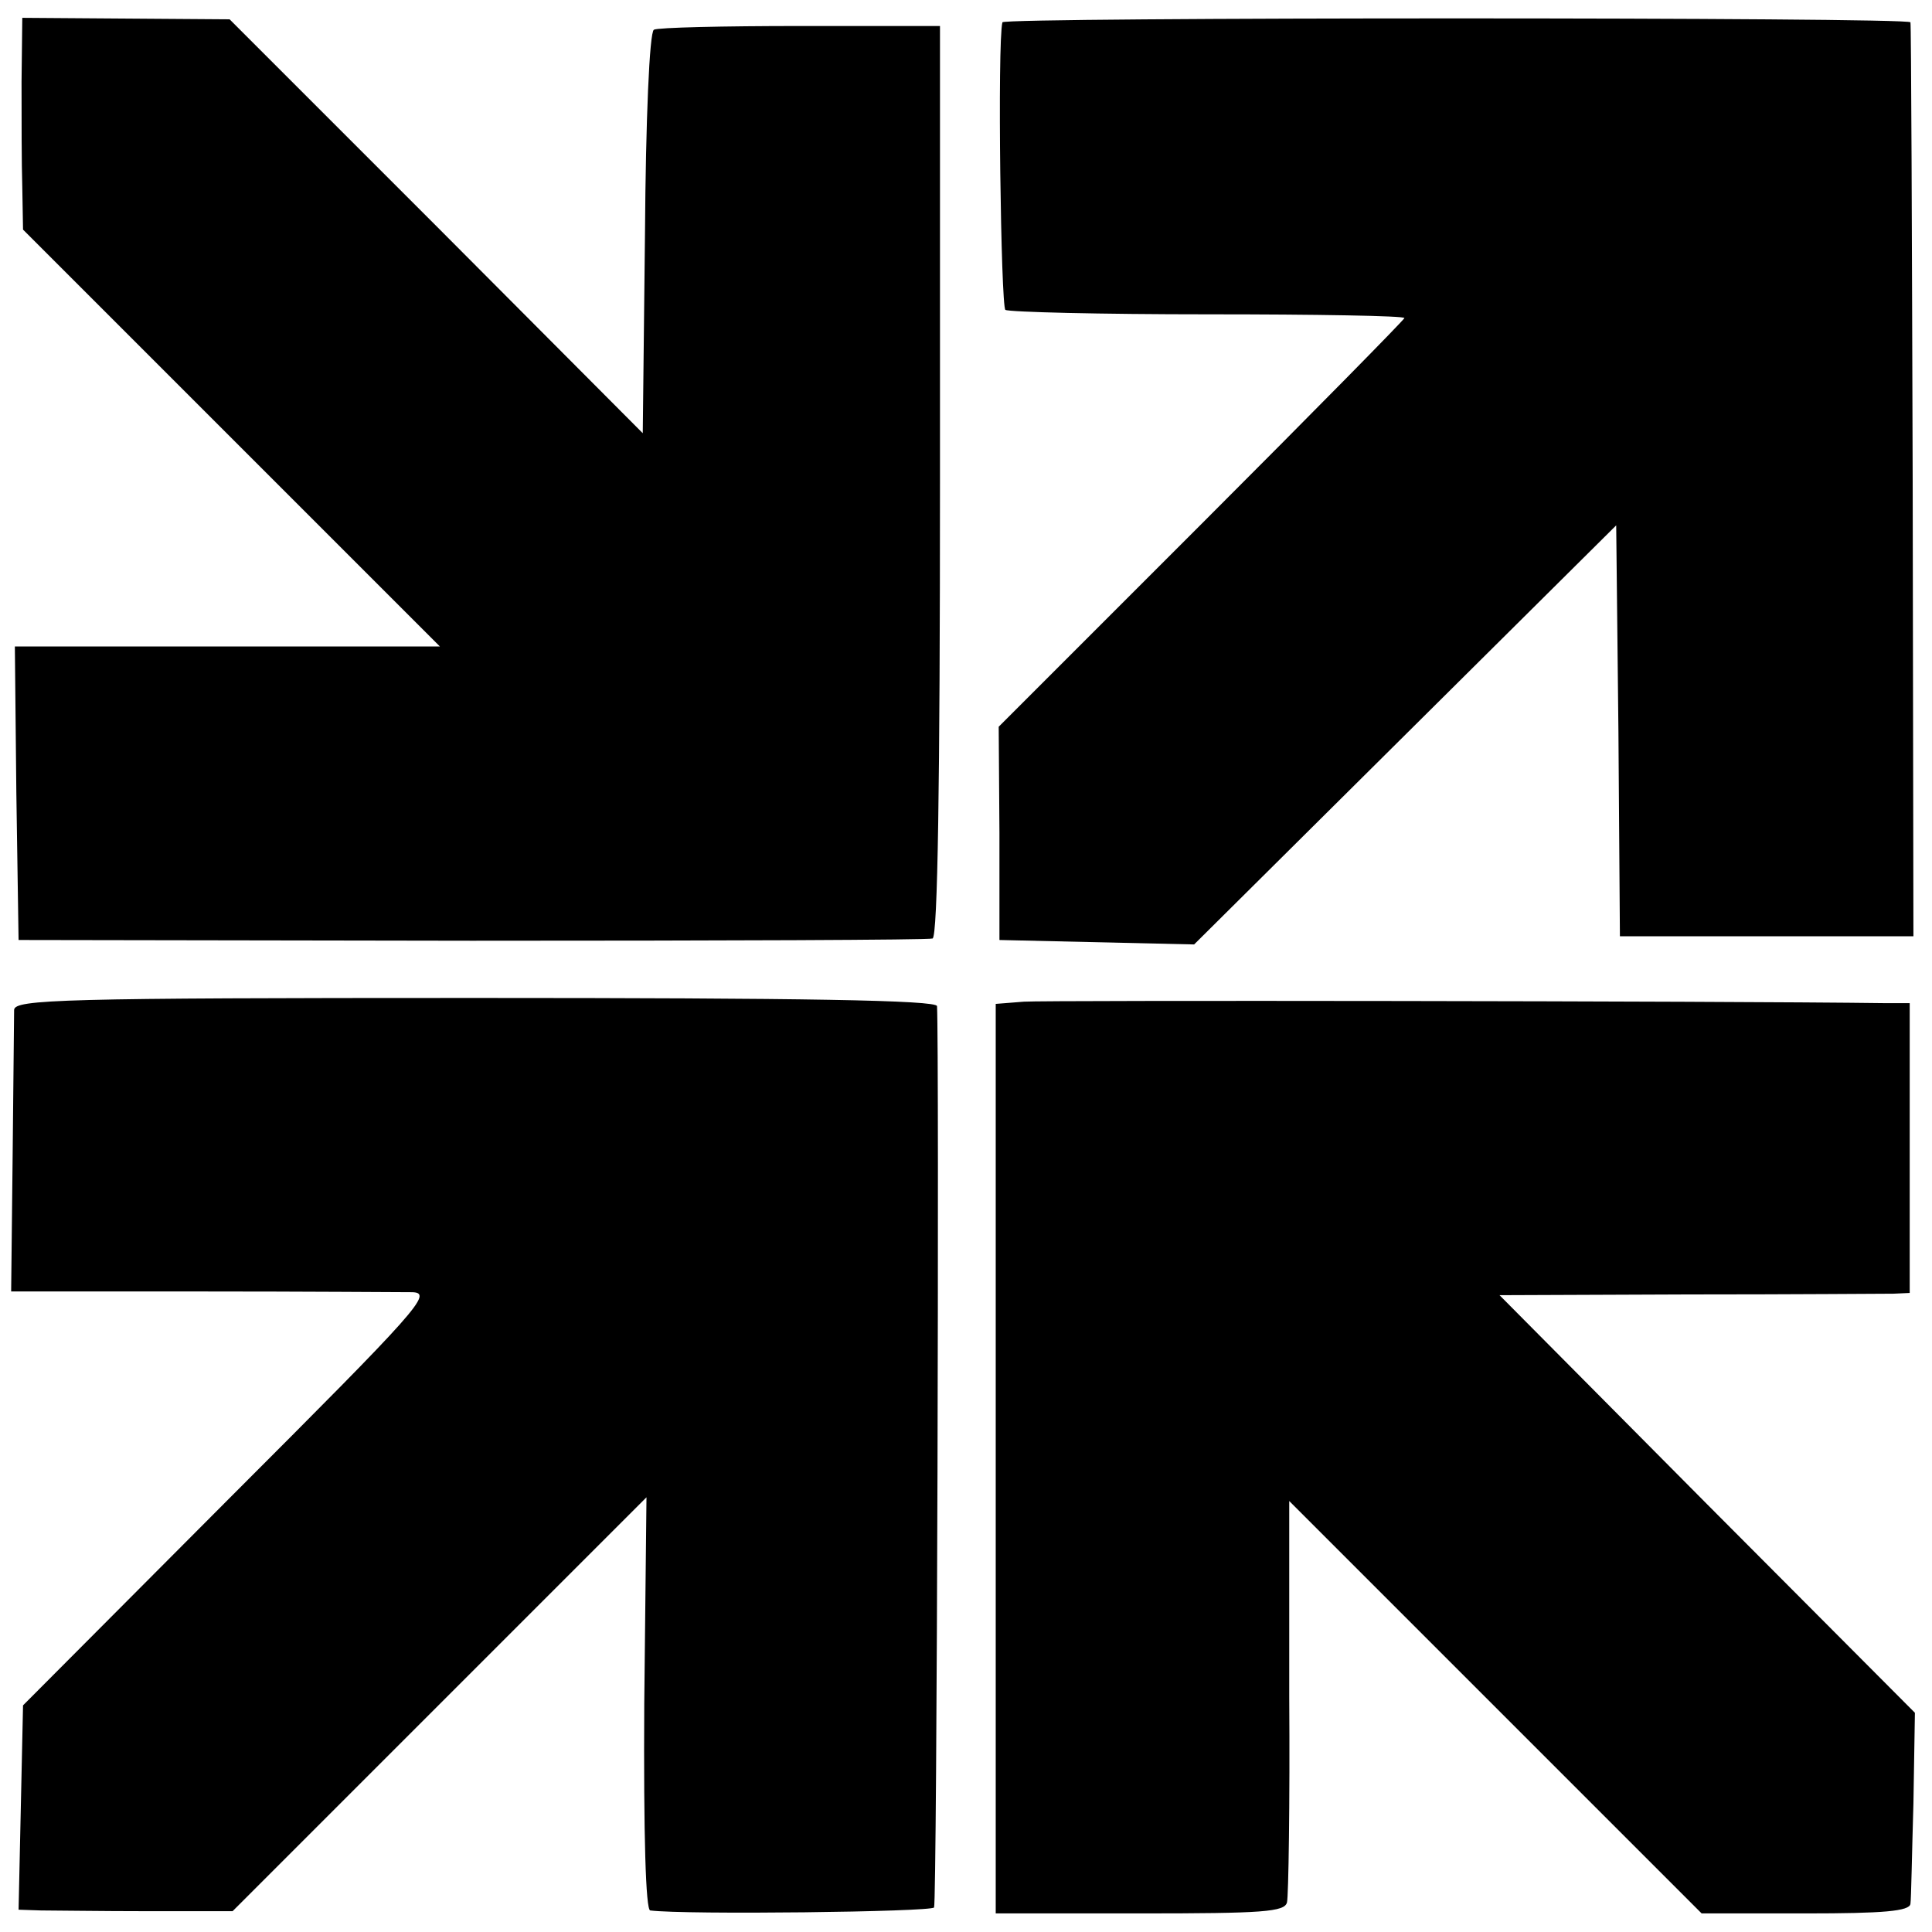
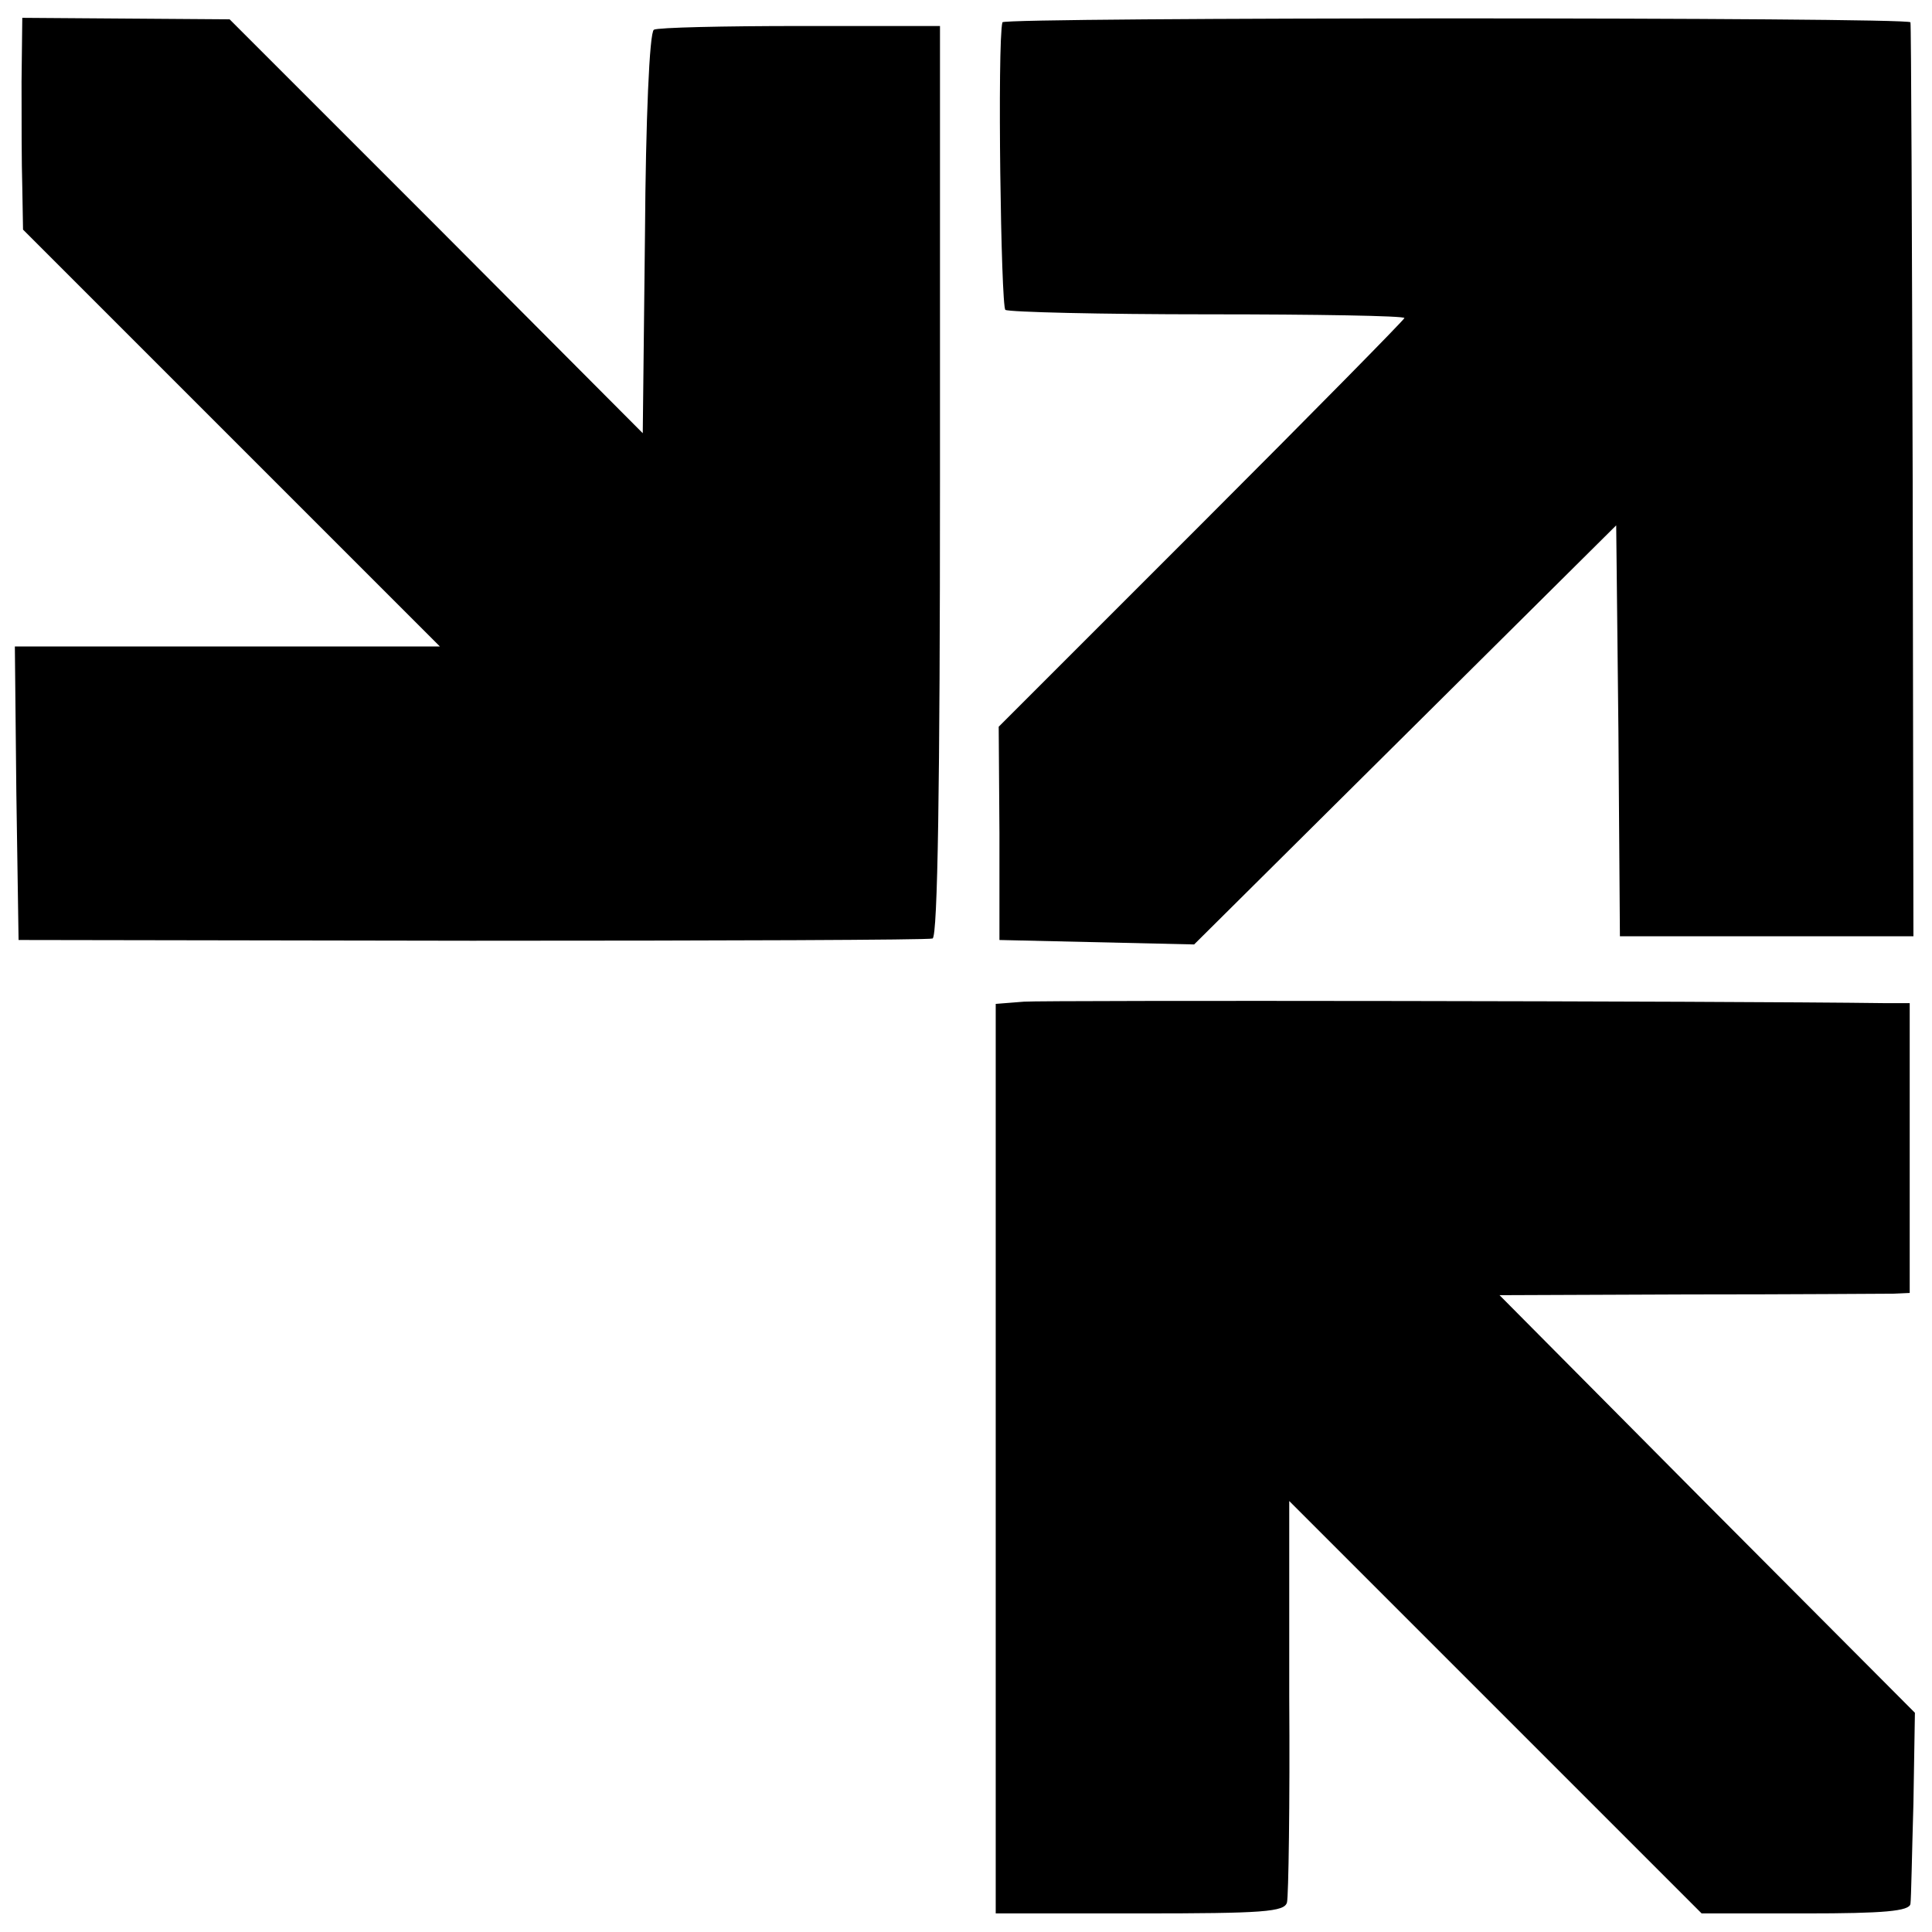
<svg xmlns="http://www.w3.org/2000/svg" version="1.0" width="260pt" height="260pt" viewBox="0 0 260 260" preserveAspectRatio="xMidYMid meet">
  <g transform="translate(0,260) scale(0.1,-0.1)" fill="#000000" stroke="none">
    <path d="M29 2490 c0 -47 0 -111 1 -142 l1 -57 281 -281 280 -280 -286 0 -286 0 2 -197 3 -198 610 -1 c336 0 615 1 620 3 7 2 10 211 10 615 l0 613 -188 0 c-103 0 -192 -2 -197 -5 -6 -3 -11 -122 -12 -274 l-3 -269 -278 279 -278 278 -140 1 -139 1 -1 -86z" />
    <path d="M1349 2570 c-7 -28 -2 -383 4 -387 5 -3 128 -6 273 -6 145 0 264 -2 264 -5 0 -2 -123 -127 -273 -277 l-273 -273 1 -143 0 -144 131 -3 131 -3 284 282 284 282 3 -277 2 -276 198 0 197 0 -1 613 c-1 336 -2 614 -3 617 -1 7 -1221 7 -1222 0z" />
-     <path d="M19 1241 c0 -9 -1 -98 -2 -197 l-2 -182 255 0 c140 0 268 -1 285 -1 28 -1 9 -22 -247 -278 l-277 -278 -3 -138 -3 -137 30 -1 c17 0 81 -1 144 -1 l114 0 279 279 278 278 -3 -278 c-1 -179 2 -277 8 -278 48 -6 378 -2 382 4 4 7 7 1153 4 1213 -1 8 -179 11 -621 11 -558 0 -620 -2 -621 -16z" />
    <path d="M1378 1252 l-38 -3 0 -612 0 -612 194 0 c166 0 195 2 198 15 2 8 4 133 3 277 l0 263 278 -278 277 -277 140 0 c105 0 140 3 141 13 1 6 2 67 4 135 l2 122 -280 281 -279 281 253 1 c140 0 264 1 277 1 l22 1 0 195 0 195 -32 0 c-229 3 -1132 4 -1160 2z" />
  </g>
</svg>